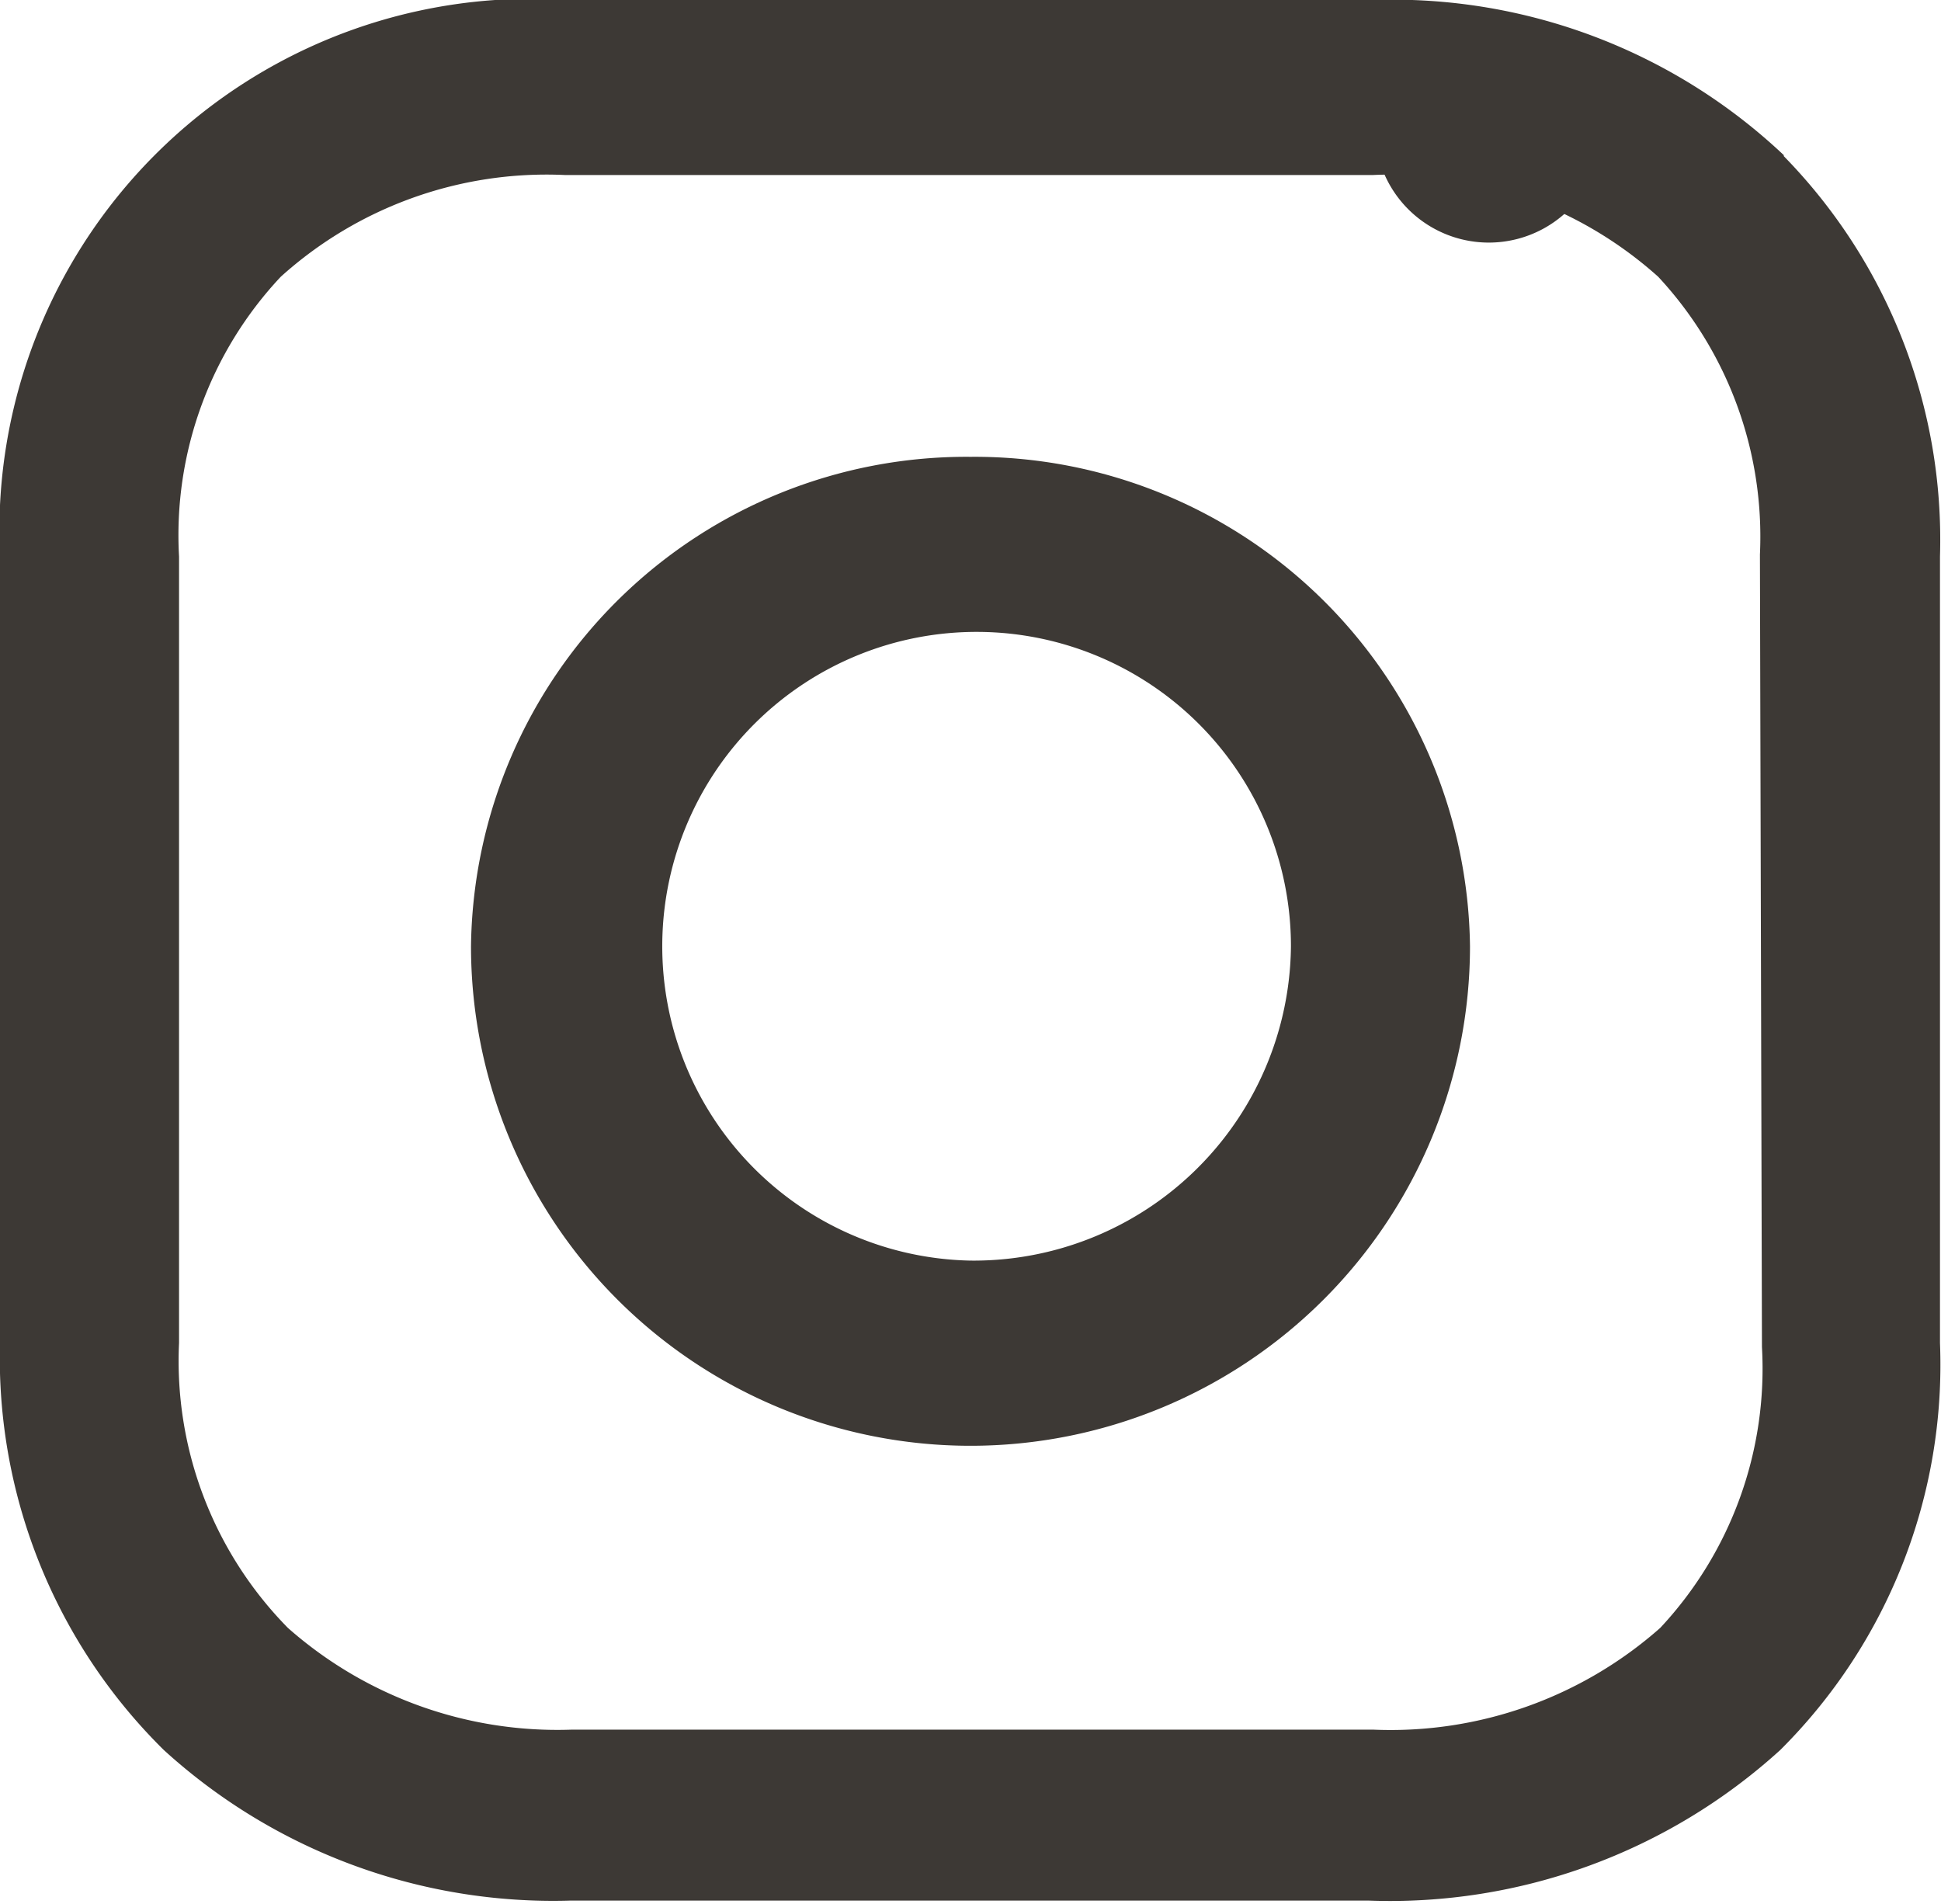
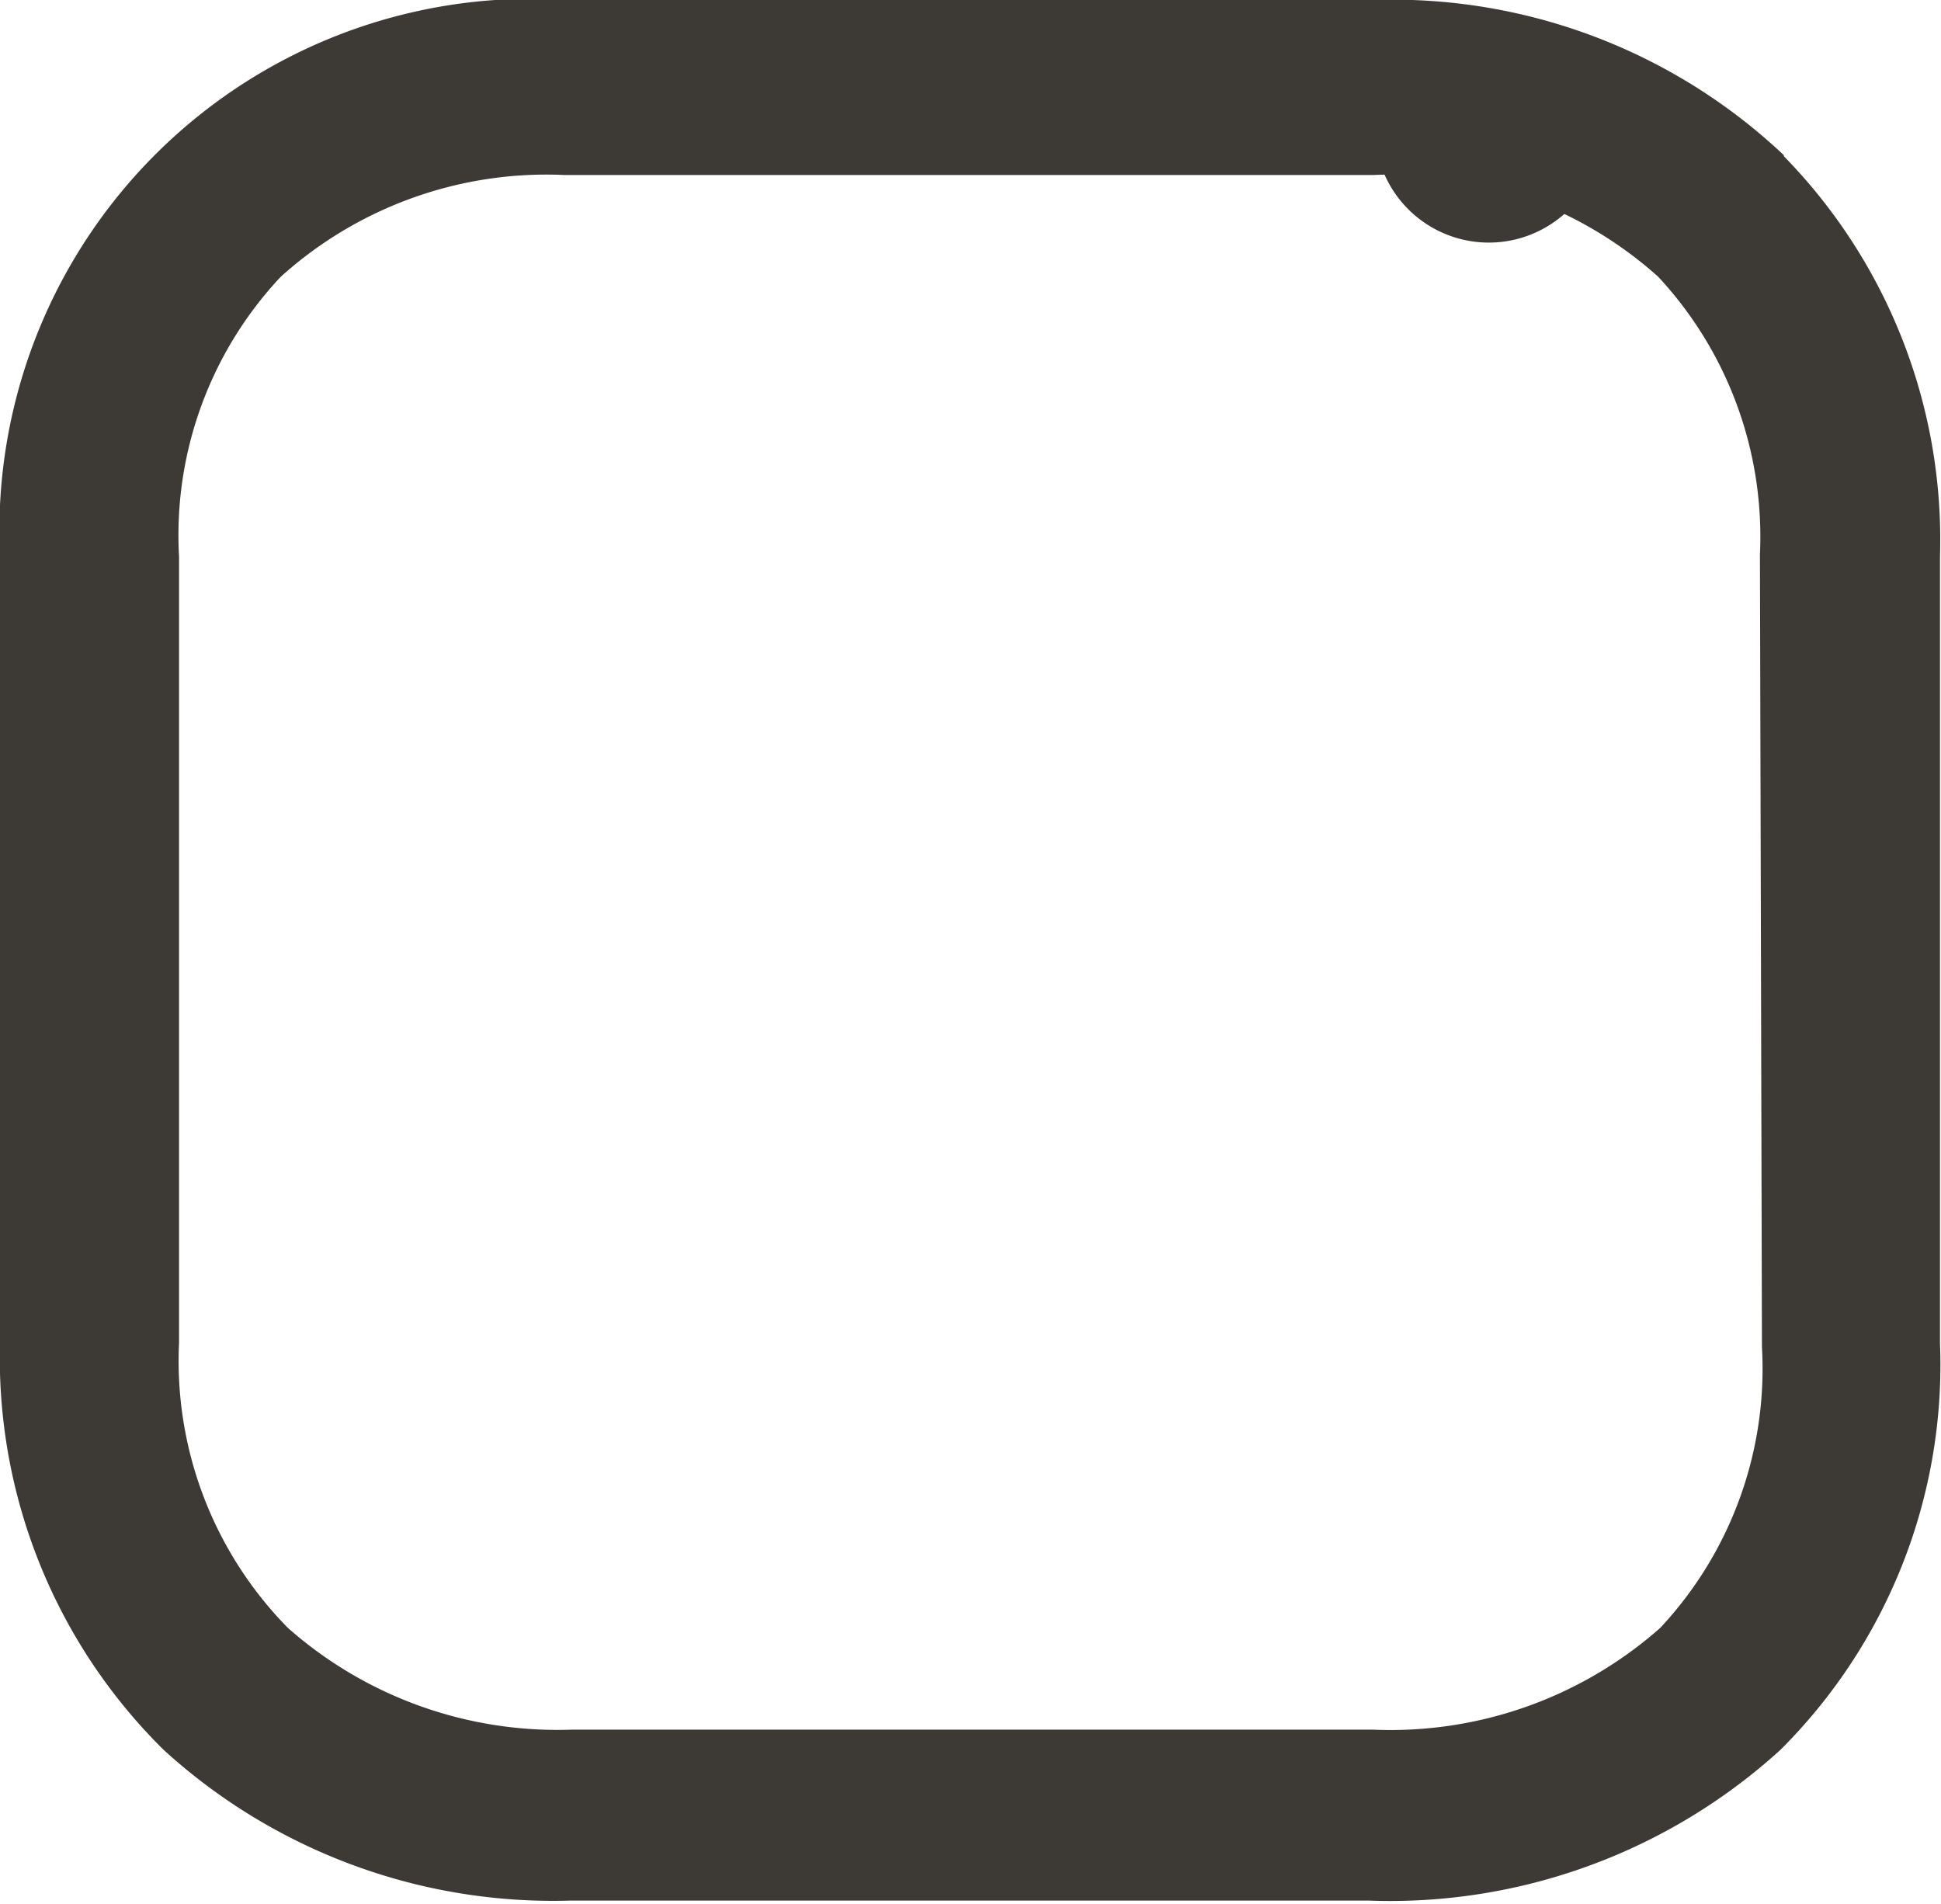
<svg xmlns="http://www.w3.org/2000/svg" viewBox="0 0 19.08 18.71">
  <defs>
    <style>.cls-1{fill:none;}.cls-2{clip-path:url(#clip-path);}.cls-3{fill:#3d3935;}</style>
    <clipPath id="clip-path" transform="translate(0 0)">
      <rect class="cls-1" width="19.08" height="18.71" />
    </clipPath>
  </defs>
  <title>insta_black</title>
  <g id="Layer_2" data-name="Layer 2">
    <g id="Layer_1-2" data-name="Layer 1">
      <g class="cls-2">
-         <path class="cls-3" d="M9.54,12.39A3.09,3.09,0,1,1,12.69,9.3a3.12,3.12,0,0,1-3.15,3.09m0-7.9A4.87,4.87,0,0,0,4.63,9.3a4.91,4.91,0,0,0,9.82,0A4.87,4.87,0,0,0,9.54,4.49" transform="translate(0 0)" />
        <path class="cls-3" d="M14.63.27a1.11,1.11,0,0,0-1.11,1.1,1.12,1.12,0,0,0,2.23,0A1.11,1.11,0,0,0,14.63.27" transform="translate(0 0)" />
        <path class="cls-3" d="M17.32,13.24a3.73,3.73,0,0,1-1,2.76,4,4,0,0,1-2.82,1H5.62a4,4,0,0,1-2.79-1A3.74,3.74,0,0,1,1.76,13.2V5.47a3.71,3.71,0,0,1,1-2.75,3.9,3.9,0,0,1,2.79-1H13.5a3.93,3.93,0,0,1,2.8,1,3.75,3.75,0,0,1,1,2.73Zm.22-11.71A5.6,5.6,0,0,0,13.5,0H5.58A5.23,5.23,0,0,0,0,5.47V13.2a5.41,5.41,0,0,0,1.61,4,5.68,5.68,0,0,0,4,1.48h7.84a5.7,5.7,0,0,0,4.05-1.48,5.34,5.34,0,0,0,1.57-4V5.47a5.39,5.39,0,0,0-1.54-3.94" transform="translate(0 0)" />
      </g>
    </g>
  </g>
</svg>